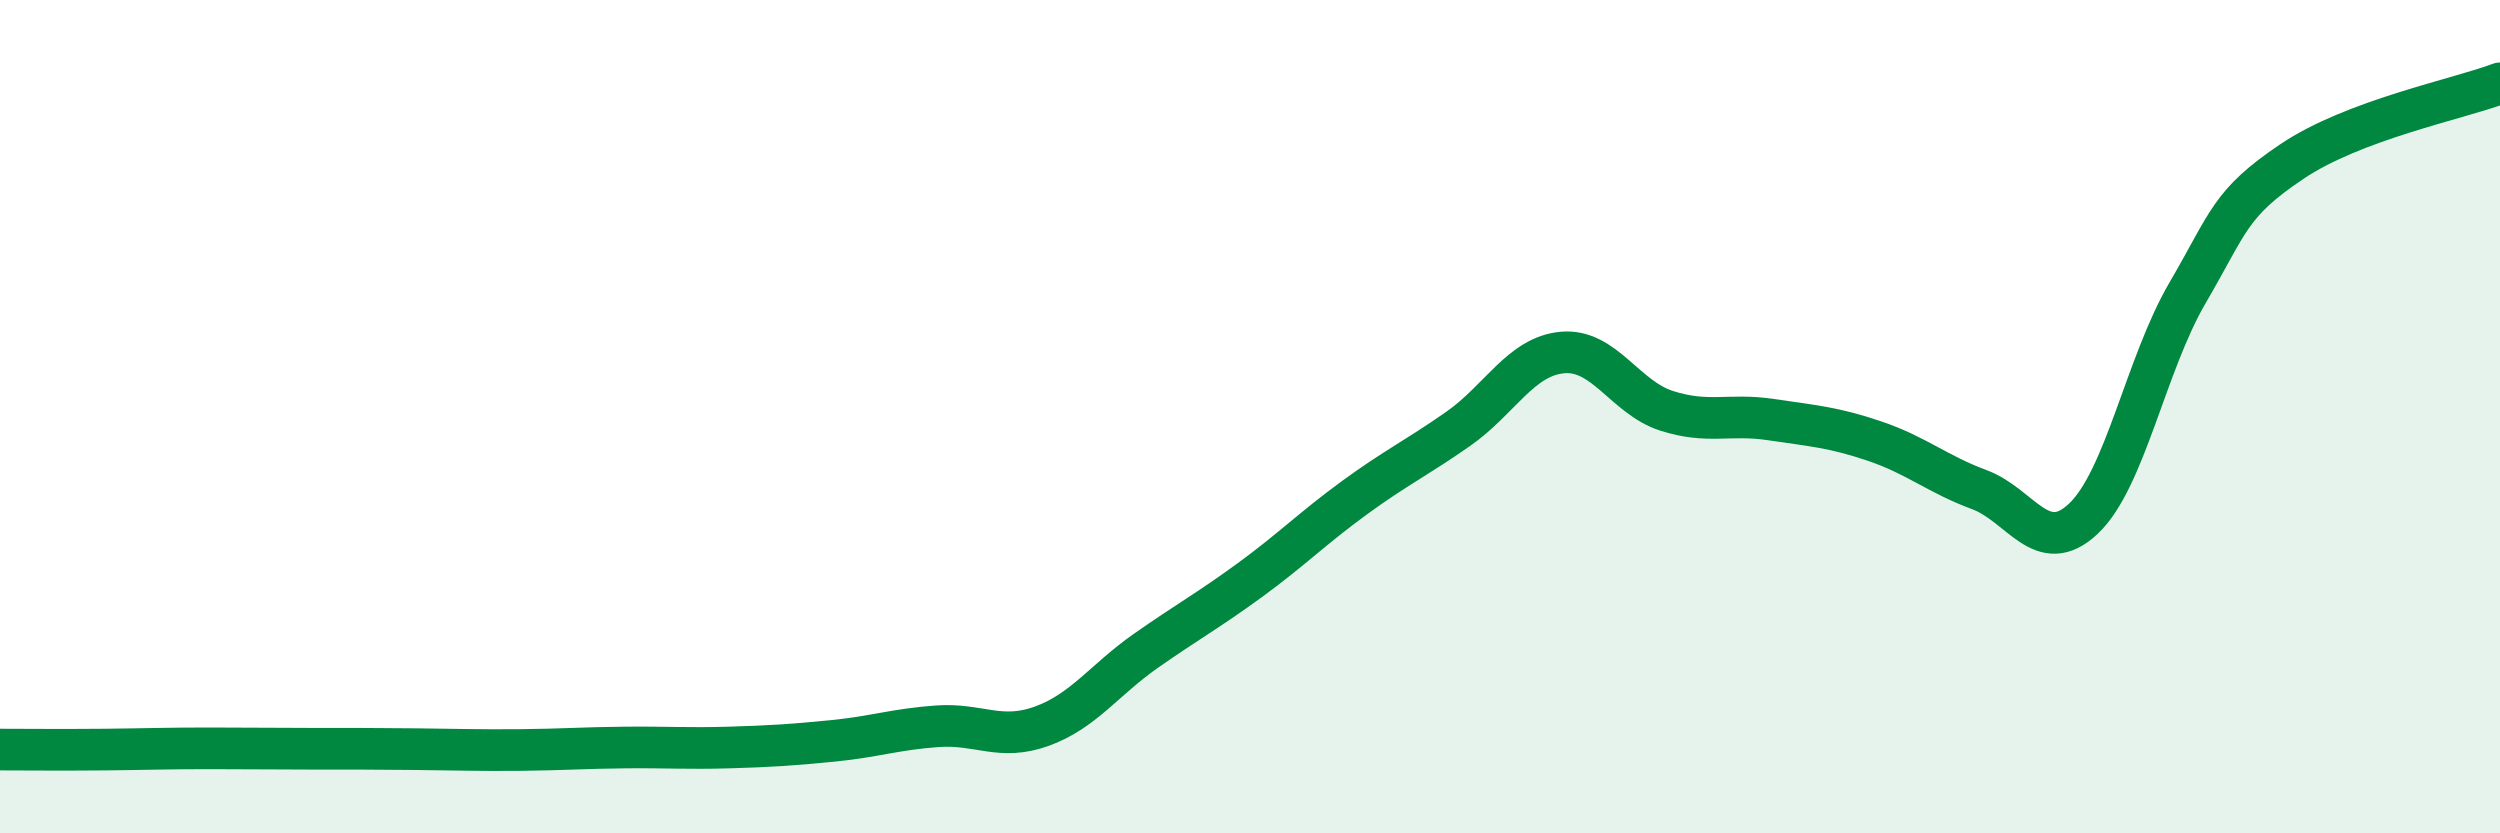
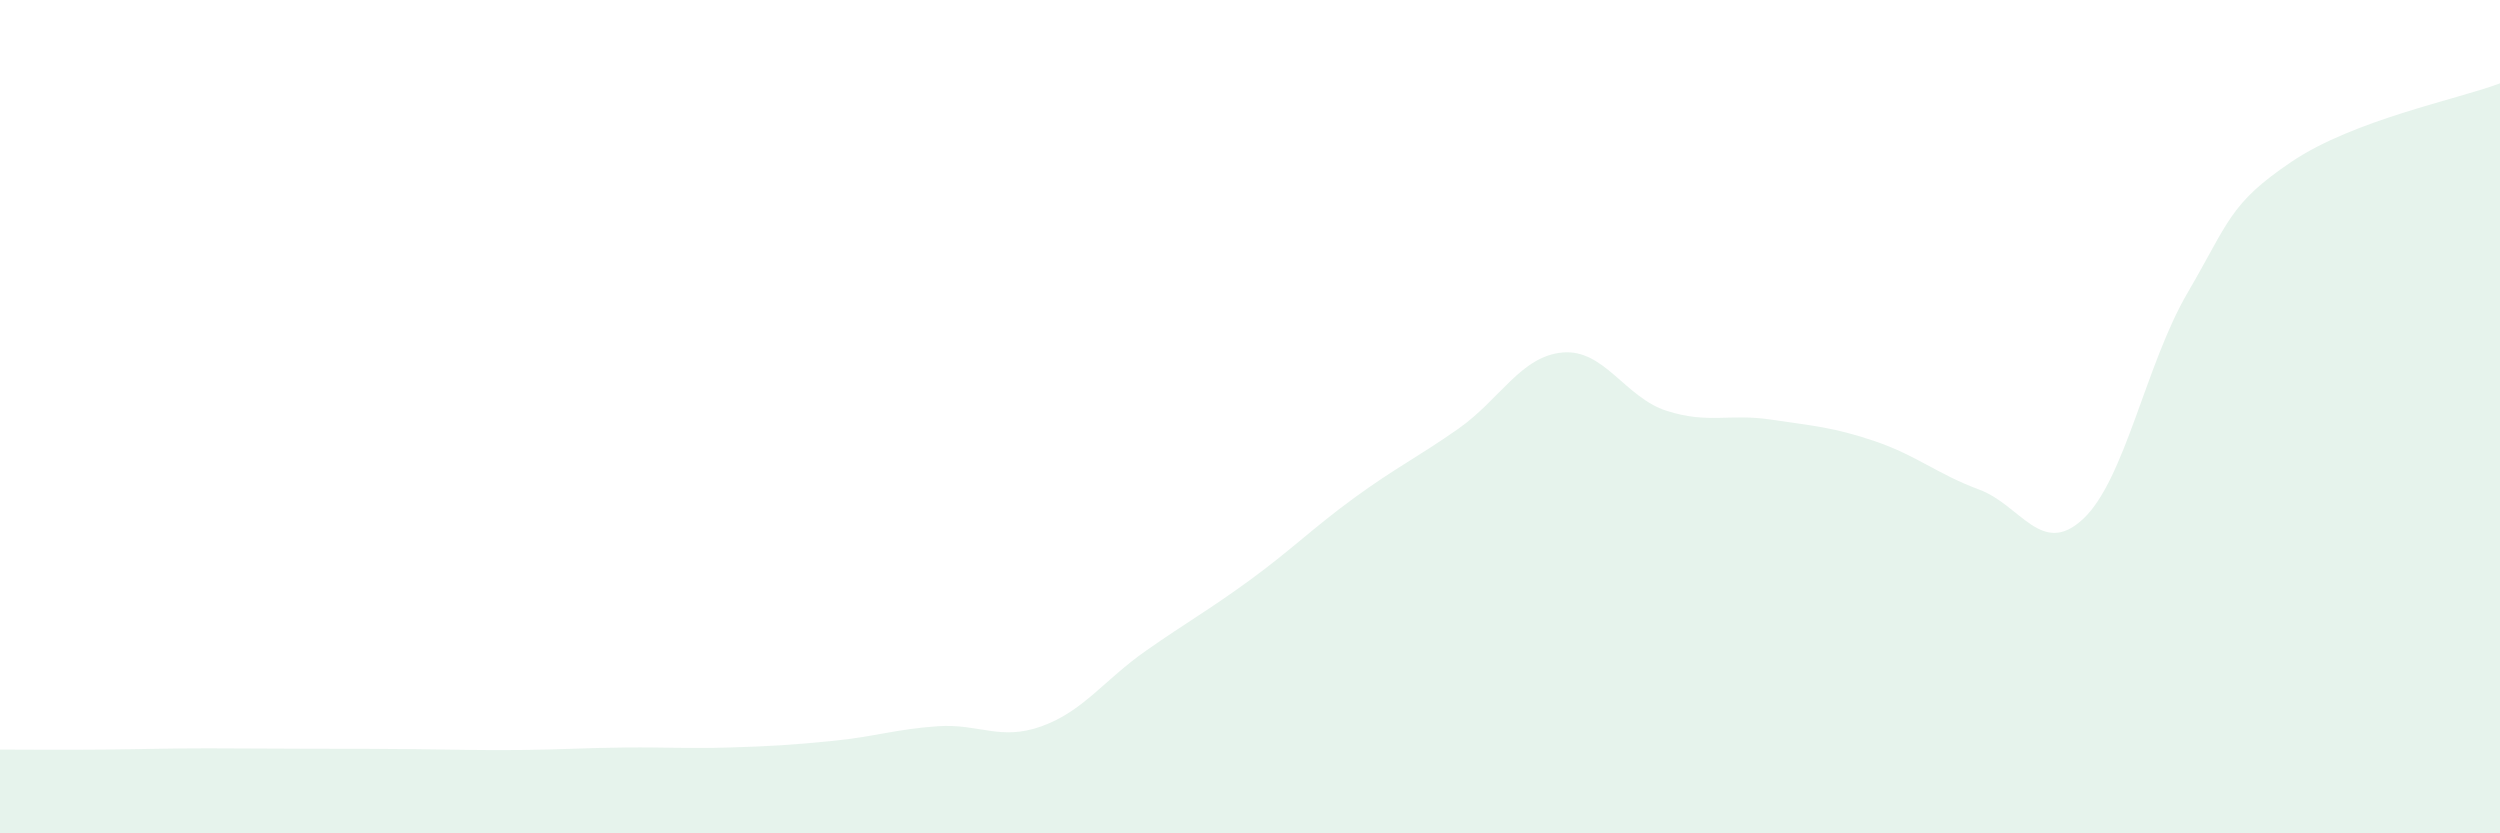
<svg xmlns="http://www.w3.org/2000/svg" width="60" height="20" viewBox="0 0 60 20">
  <path d="M 0,17.99 C 0.5,17.99 1.5,18 2.5,17.99 C 3.5,17.98 4,17.96 5,17.96 C 6,17.96 6.5,17.97 7.5,17.97 C 8.5,17.97 9,17.97 10,17.98 C 11,17.99 11.5,18.01 12.5,18 C 13.5,17.99 14,17.95 15,17.94 C 16,17.93 16.5,17.97 17.5,17.94 C 18.5,17.91 19,17.88 20,17.78 C 21,17.68 21.5,17.5 22.5,17.43 C 23.5,17.36 24,17.79 25,17.43 C 26,17.07 26.5,16.32 27.5,15.62 C 28.5,14.92 29,14.65 30,13.92 C 31,13.19 31.5,12.68 32.5,11.95 C 33.5,11.22 34,10.99 35,10.29 C 36,9.59 36.5,8.55 37.5,8.46 C 38.5,8.37 39,9.54 40,9.86 C 41,10.18 41.5,9.92 42.5,10.07 C 43.5,10.22 44,10.25 45,10.59 C 46,10.93 46.5,11.38 47.5,11.75 C 48.5,12.12 49,13.39 50,12.45 C 51,11.51 51.5,8.74 52.5,7.03 C 53.5,5.32 53.5,4.89 55,3.88 C 56.5,2.87 59,2.38 60,2L60 20L0 20Z" fill="#008740" opacity="0.1" stroke-linecap="round" stroke-linejoin="round" />
-   <path d="M 0,17.99 C 0.5,17.99 1.5,18 2.5,17.99 C 3.5,17.98 4,17.96 5,17.96 C 6,17.96 6.5,17.97 7.5,17.97 C 8.5,17.97 9,17.97 10,17.98 C 11,17.99 11.5,18.01 12.5,18 C 13.5,17.99 14,17.95 15,17.94 C 16,17.93 16.5,17.97 17.5,17.94 C 18.5,17.91 19,17.88 20,17.78 C 21,17.68 21.5,17.5 22.5,17.43 C 23.5,17.36 24,17.79 25,17.43 C 26,17.07 26.5,16.32 27.5,15.62 C 28.5,14.92 29,14.65 30,13.92 C 31,13.19 31.5,12.68 32.5,11.95 C 33.5,11.22 34,10.99 35,10.29 C 36,9.59 36.5,8.55 37.5,8.46 C 38.5,8.37 39,9.54 40,9.86 C 41,10.18 41.5,9.92 42.5,10.07 C 43.5,10.22 44,10.25 45,10.59 C 46,10.93 46.5,11.38 47.5,11.75 C 48.5,12.12 49,13.39 50,12.45 C 51,11.51 51.5,8.74 52.5,7.03 C 53.5,5.32 53.5,4.89 55,3.88 C 56.5,2.87 59,2.38 60,2" stroke="#008740" stroke-width="1" fill="none" stroke-linecap="round" stroke-linejoin="round" />
</svg>